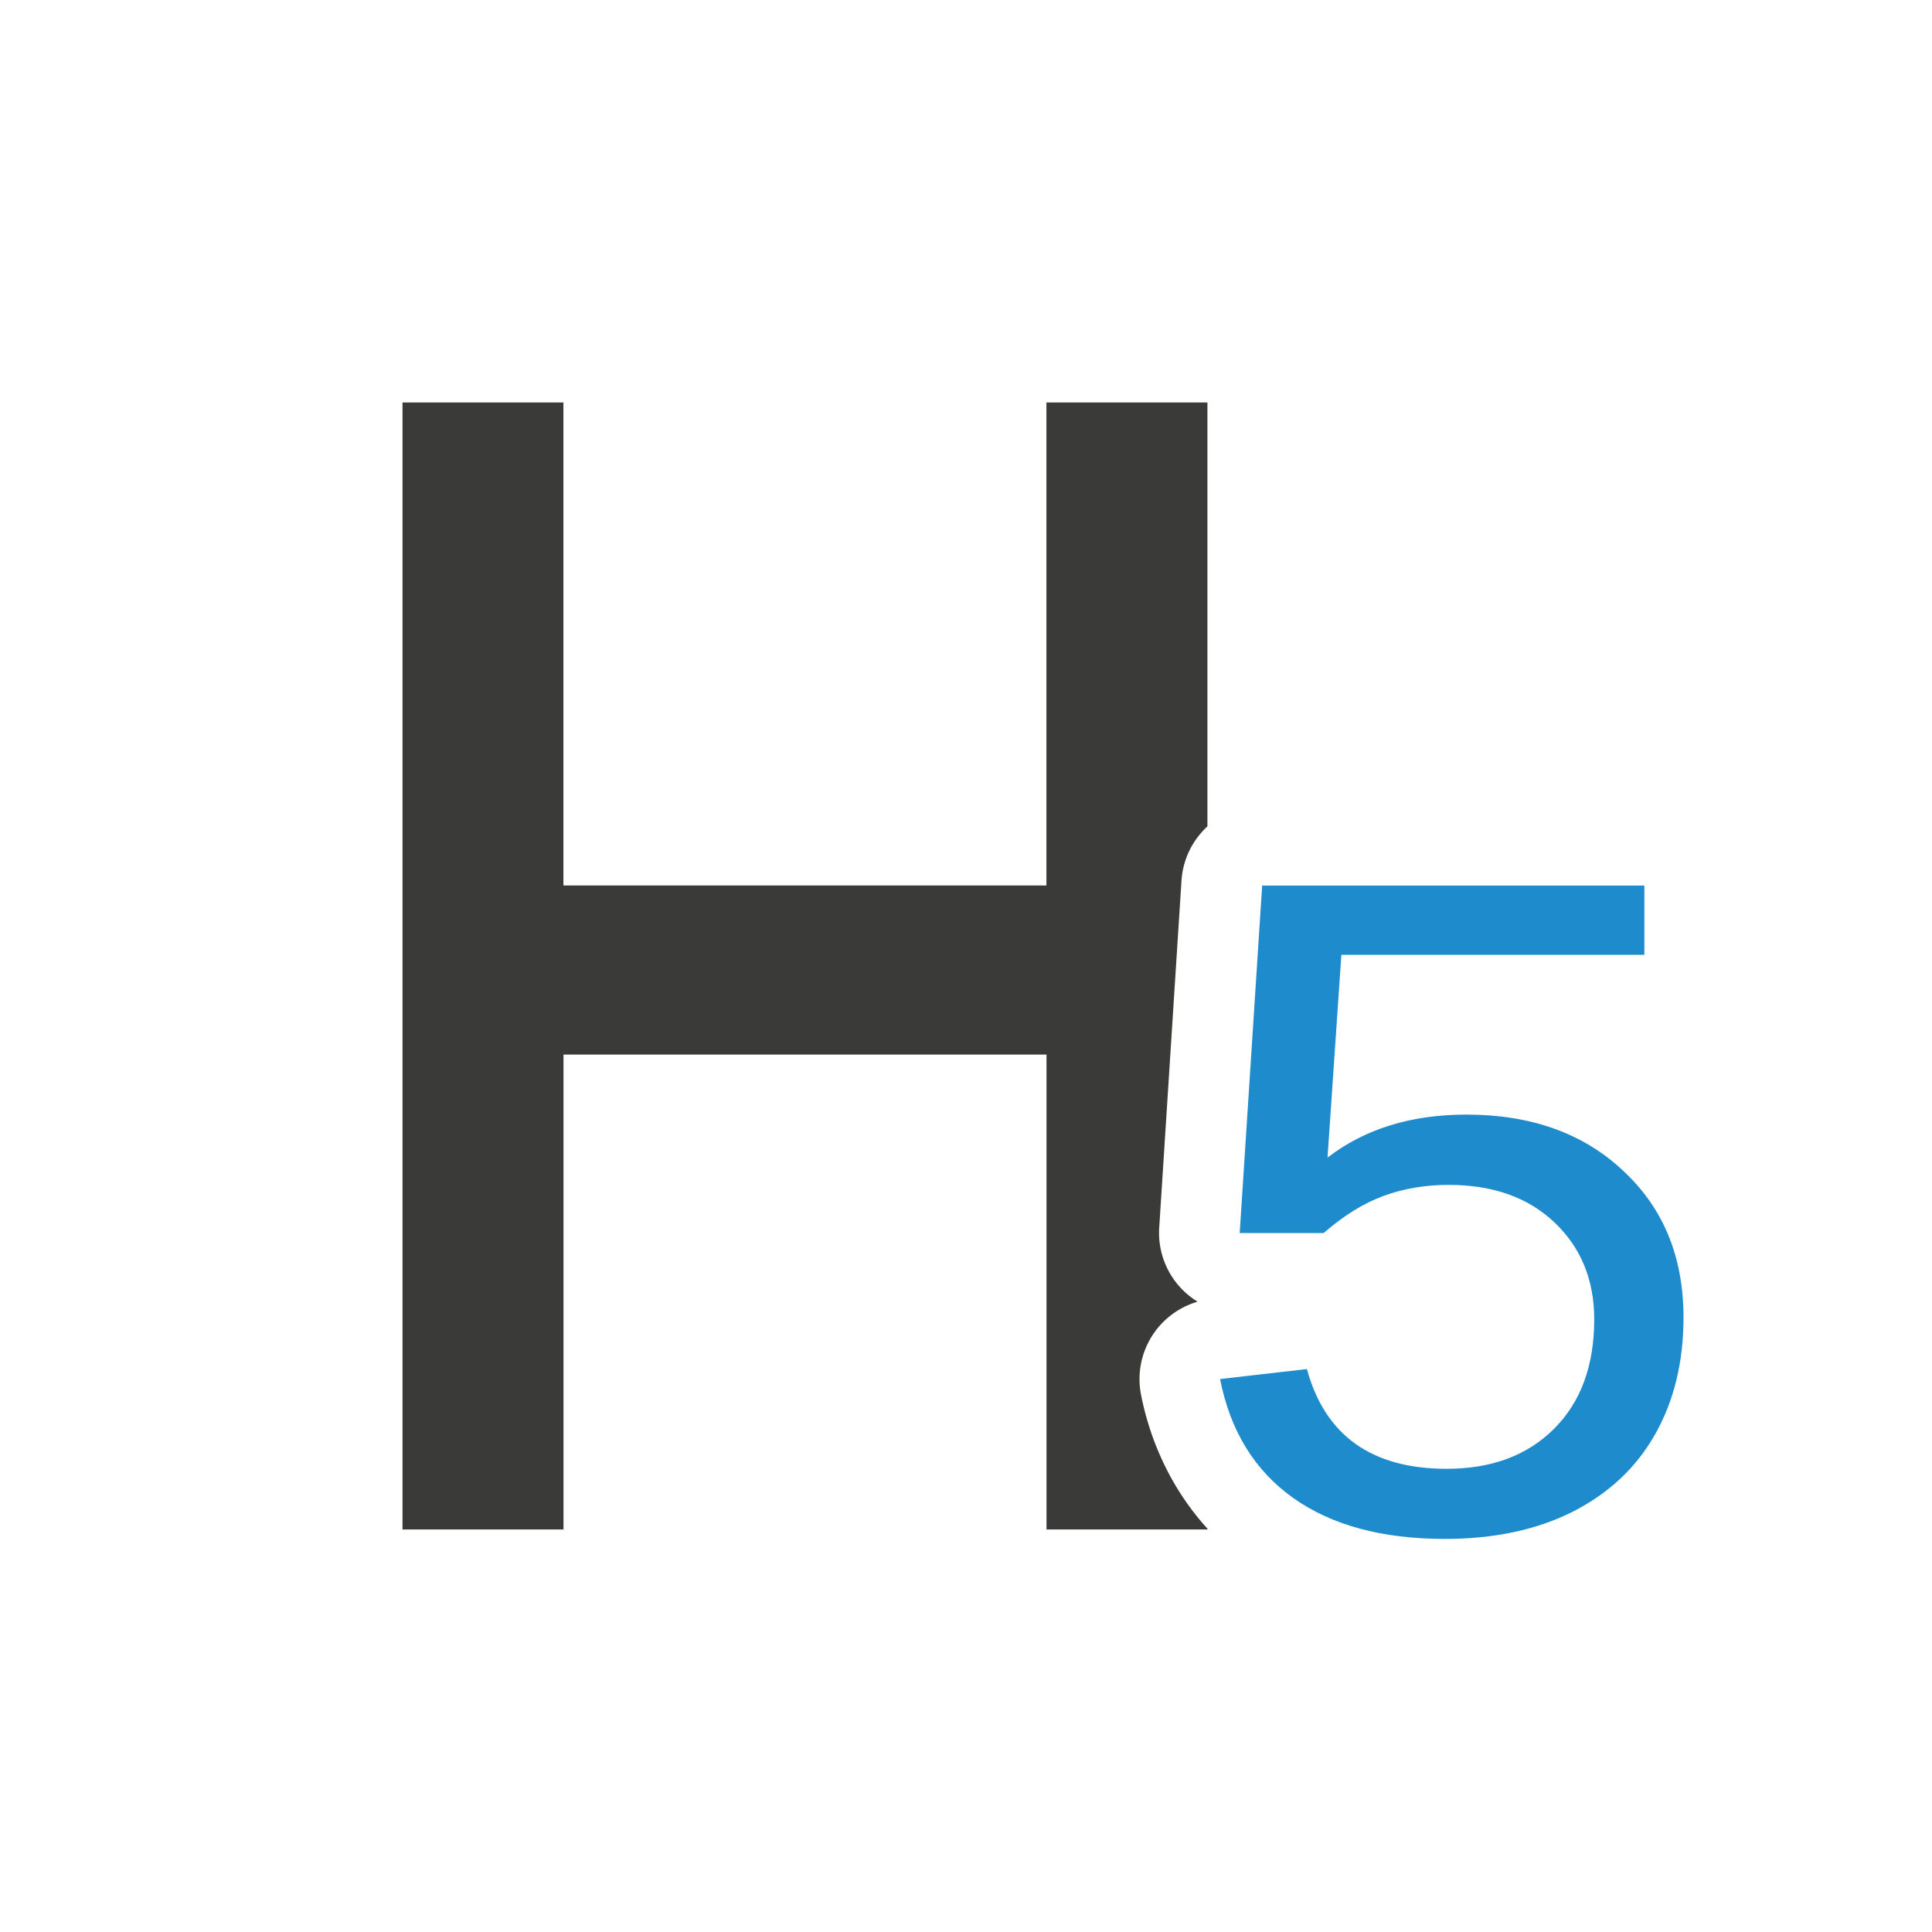
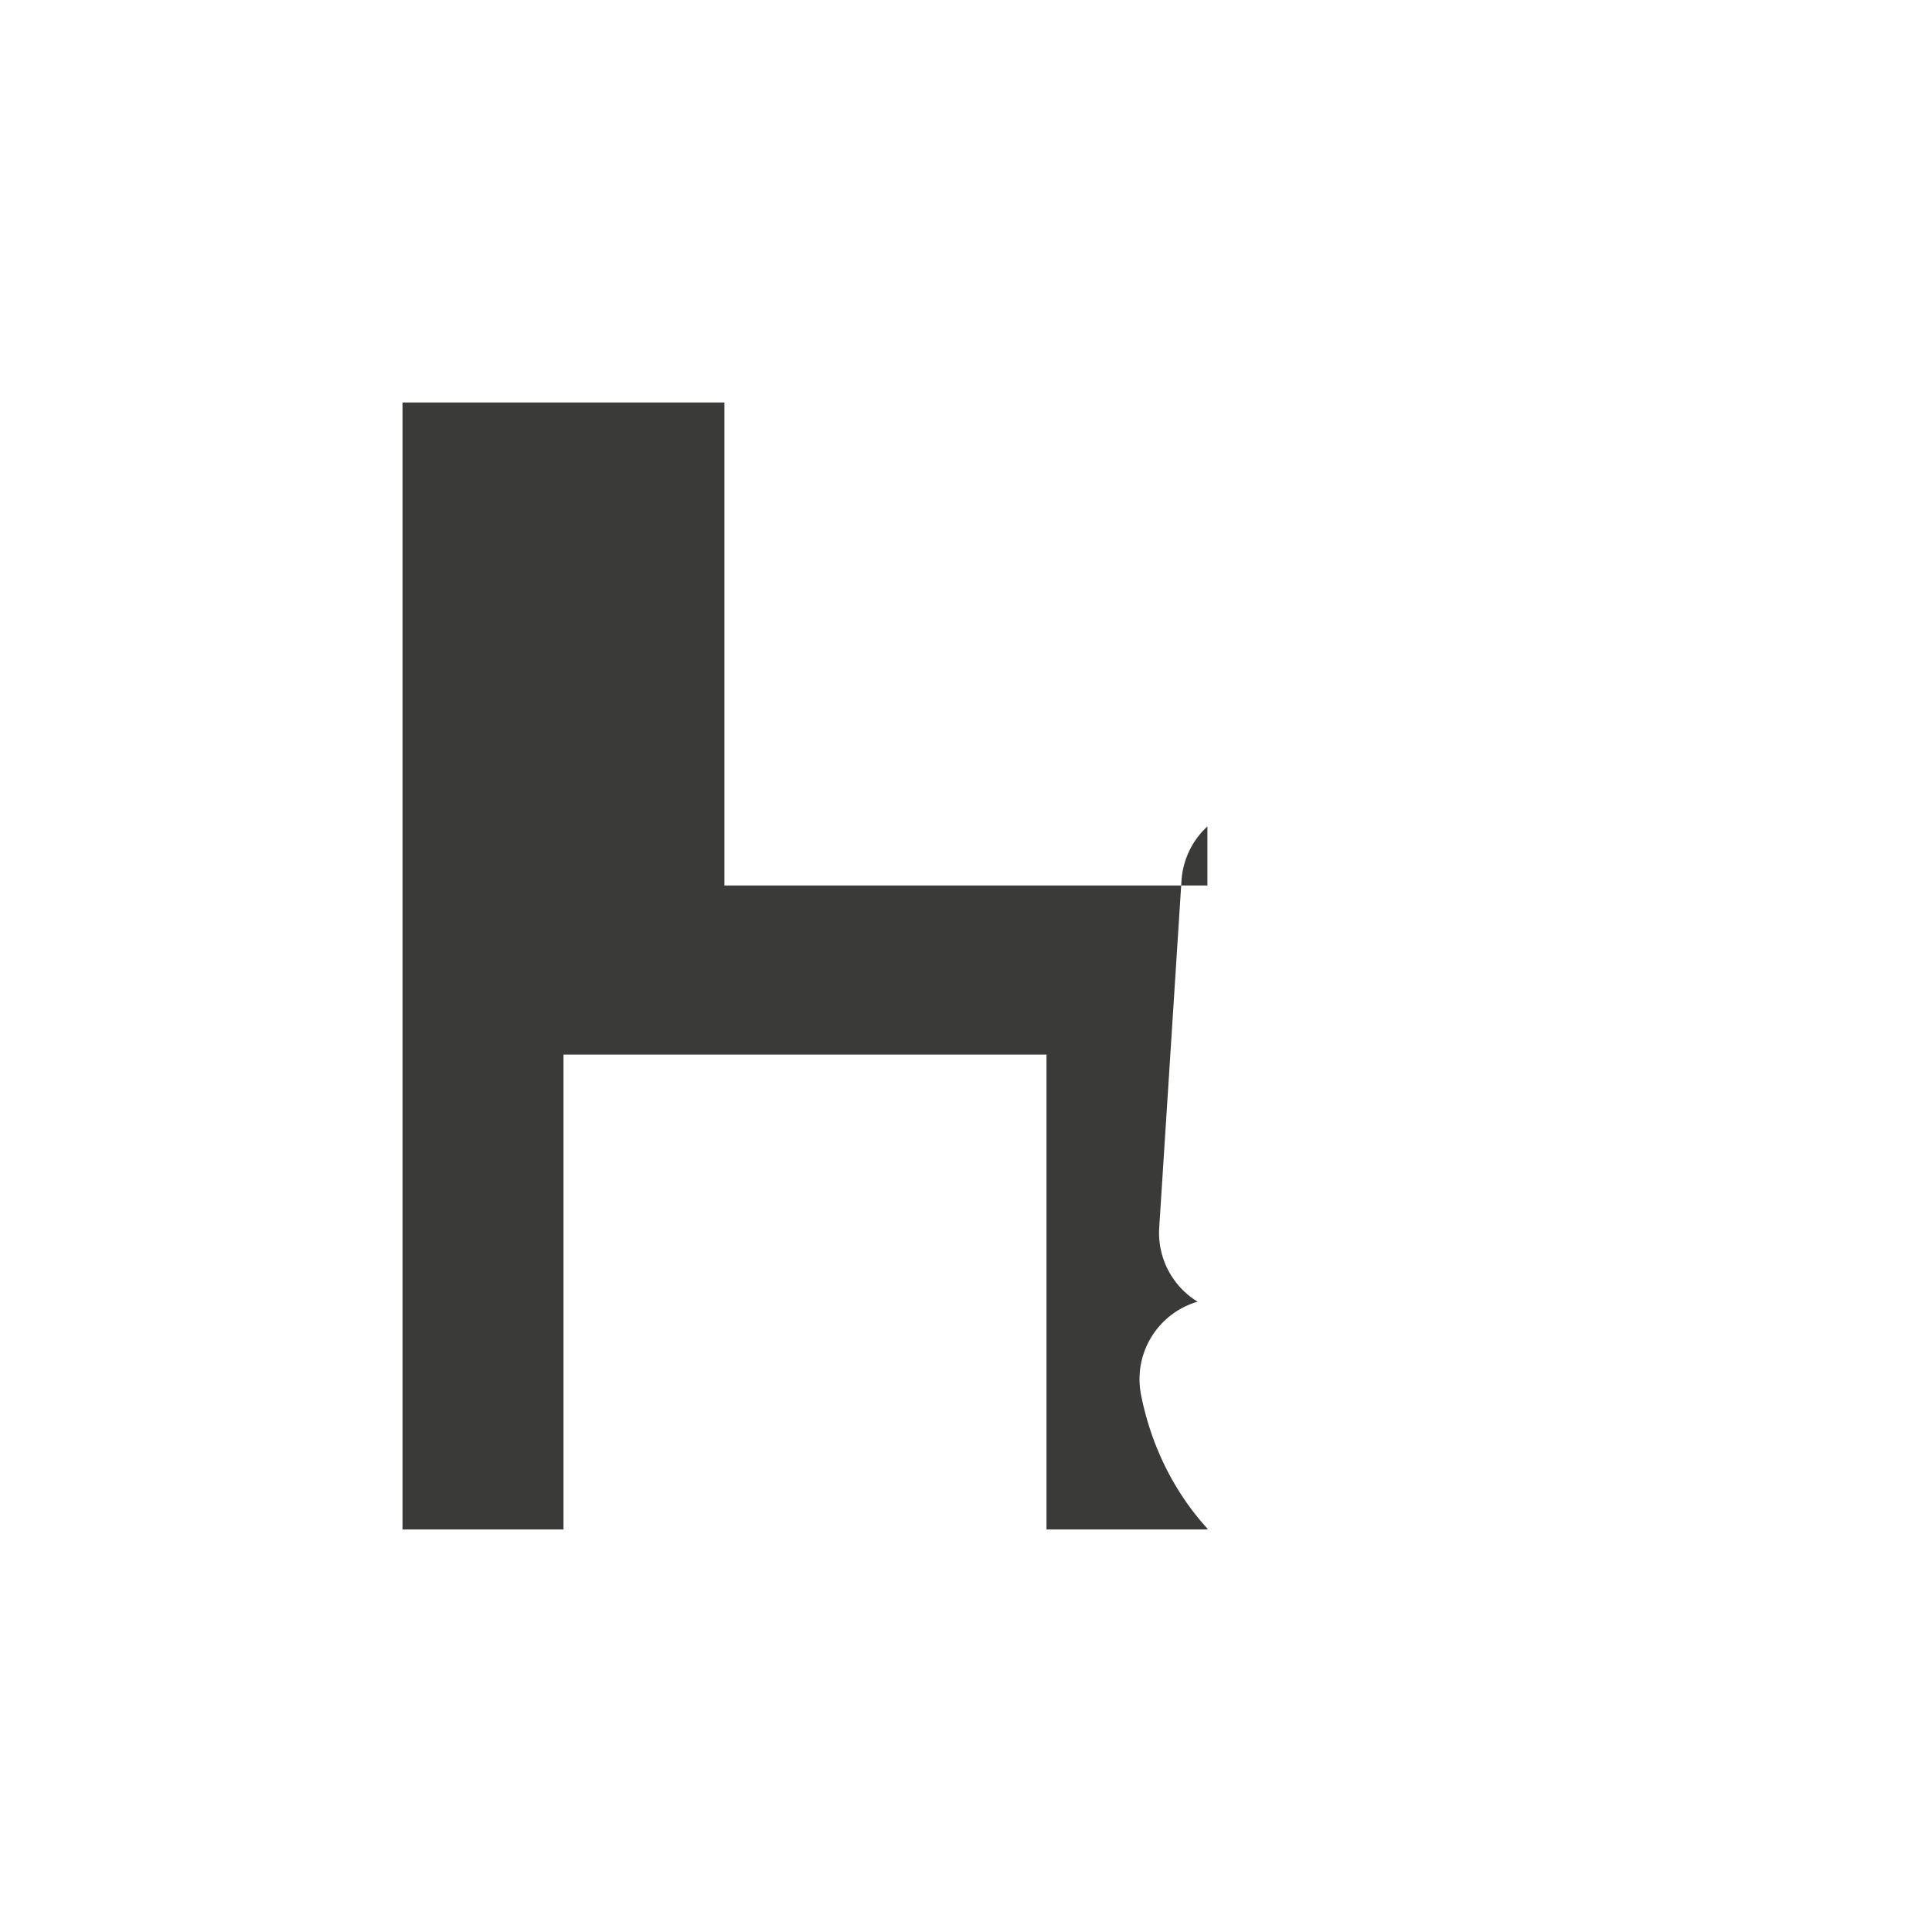
<svg xmlns="http://www.w3.org/2000/svg" viewBox="0 0 24 24">
-   <path d="m20.913 16.367q0 .824-.35 1.446-.35.622-1.026.966-.67.338-1.589.338-1.168 0-1.885-.51-.717-.51-.907-1.476l1.079-.124q.338 1.239 1.737 1.239.836 0 1.334-.498.498-.498.498-1.358 0-.735-.492-1.203-.492-.468-1.316-.468-.433 0-.806.136-.373.136-.747.462h-1.043l.279-4.316h4.748v.86h-3.764l-.172 2.519q.694-.534 1.725-.534 1.209 0 1.95.7.747.694.747 1.82z" fill="#1e8bcd" />
-   <path d="m5 5v14h2v-5.9h6v5.9h2v-.01c-.418-.458-.703-1.038-.826-1.666a1.002 1.002 0 0 1 .703-1.154 1.002 1.002 0 0 1 -.477-.916l.277-4.316a1.002 1.002 0 0 1 .322-.672v-5.266h-2v6h-6v-6z" fill="#3a3a38" stroke-width=".7" />
+   <path d="m5 5v14h2v-5.9h6v5.9h2v-.01c-.418-.458-.703-1.038-.826-1.666a1.002 1.002 0 0 1 .703-1.154 1.002 1.002 0 0 1 -.477-.916l.277-4.316a1.002 1.002 0 0 1 .322-.672v-5.266v6h-6v-6z" fill="#3a3a38" stroke-width=".7" />
</svg>